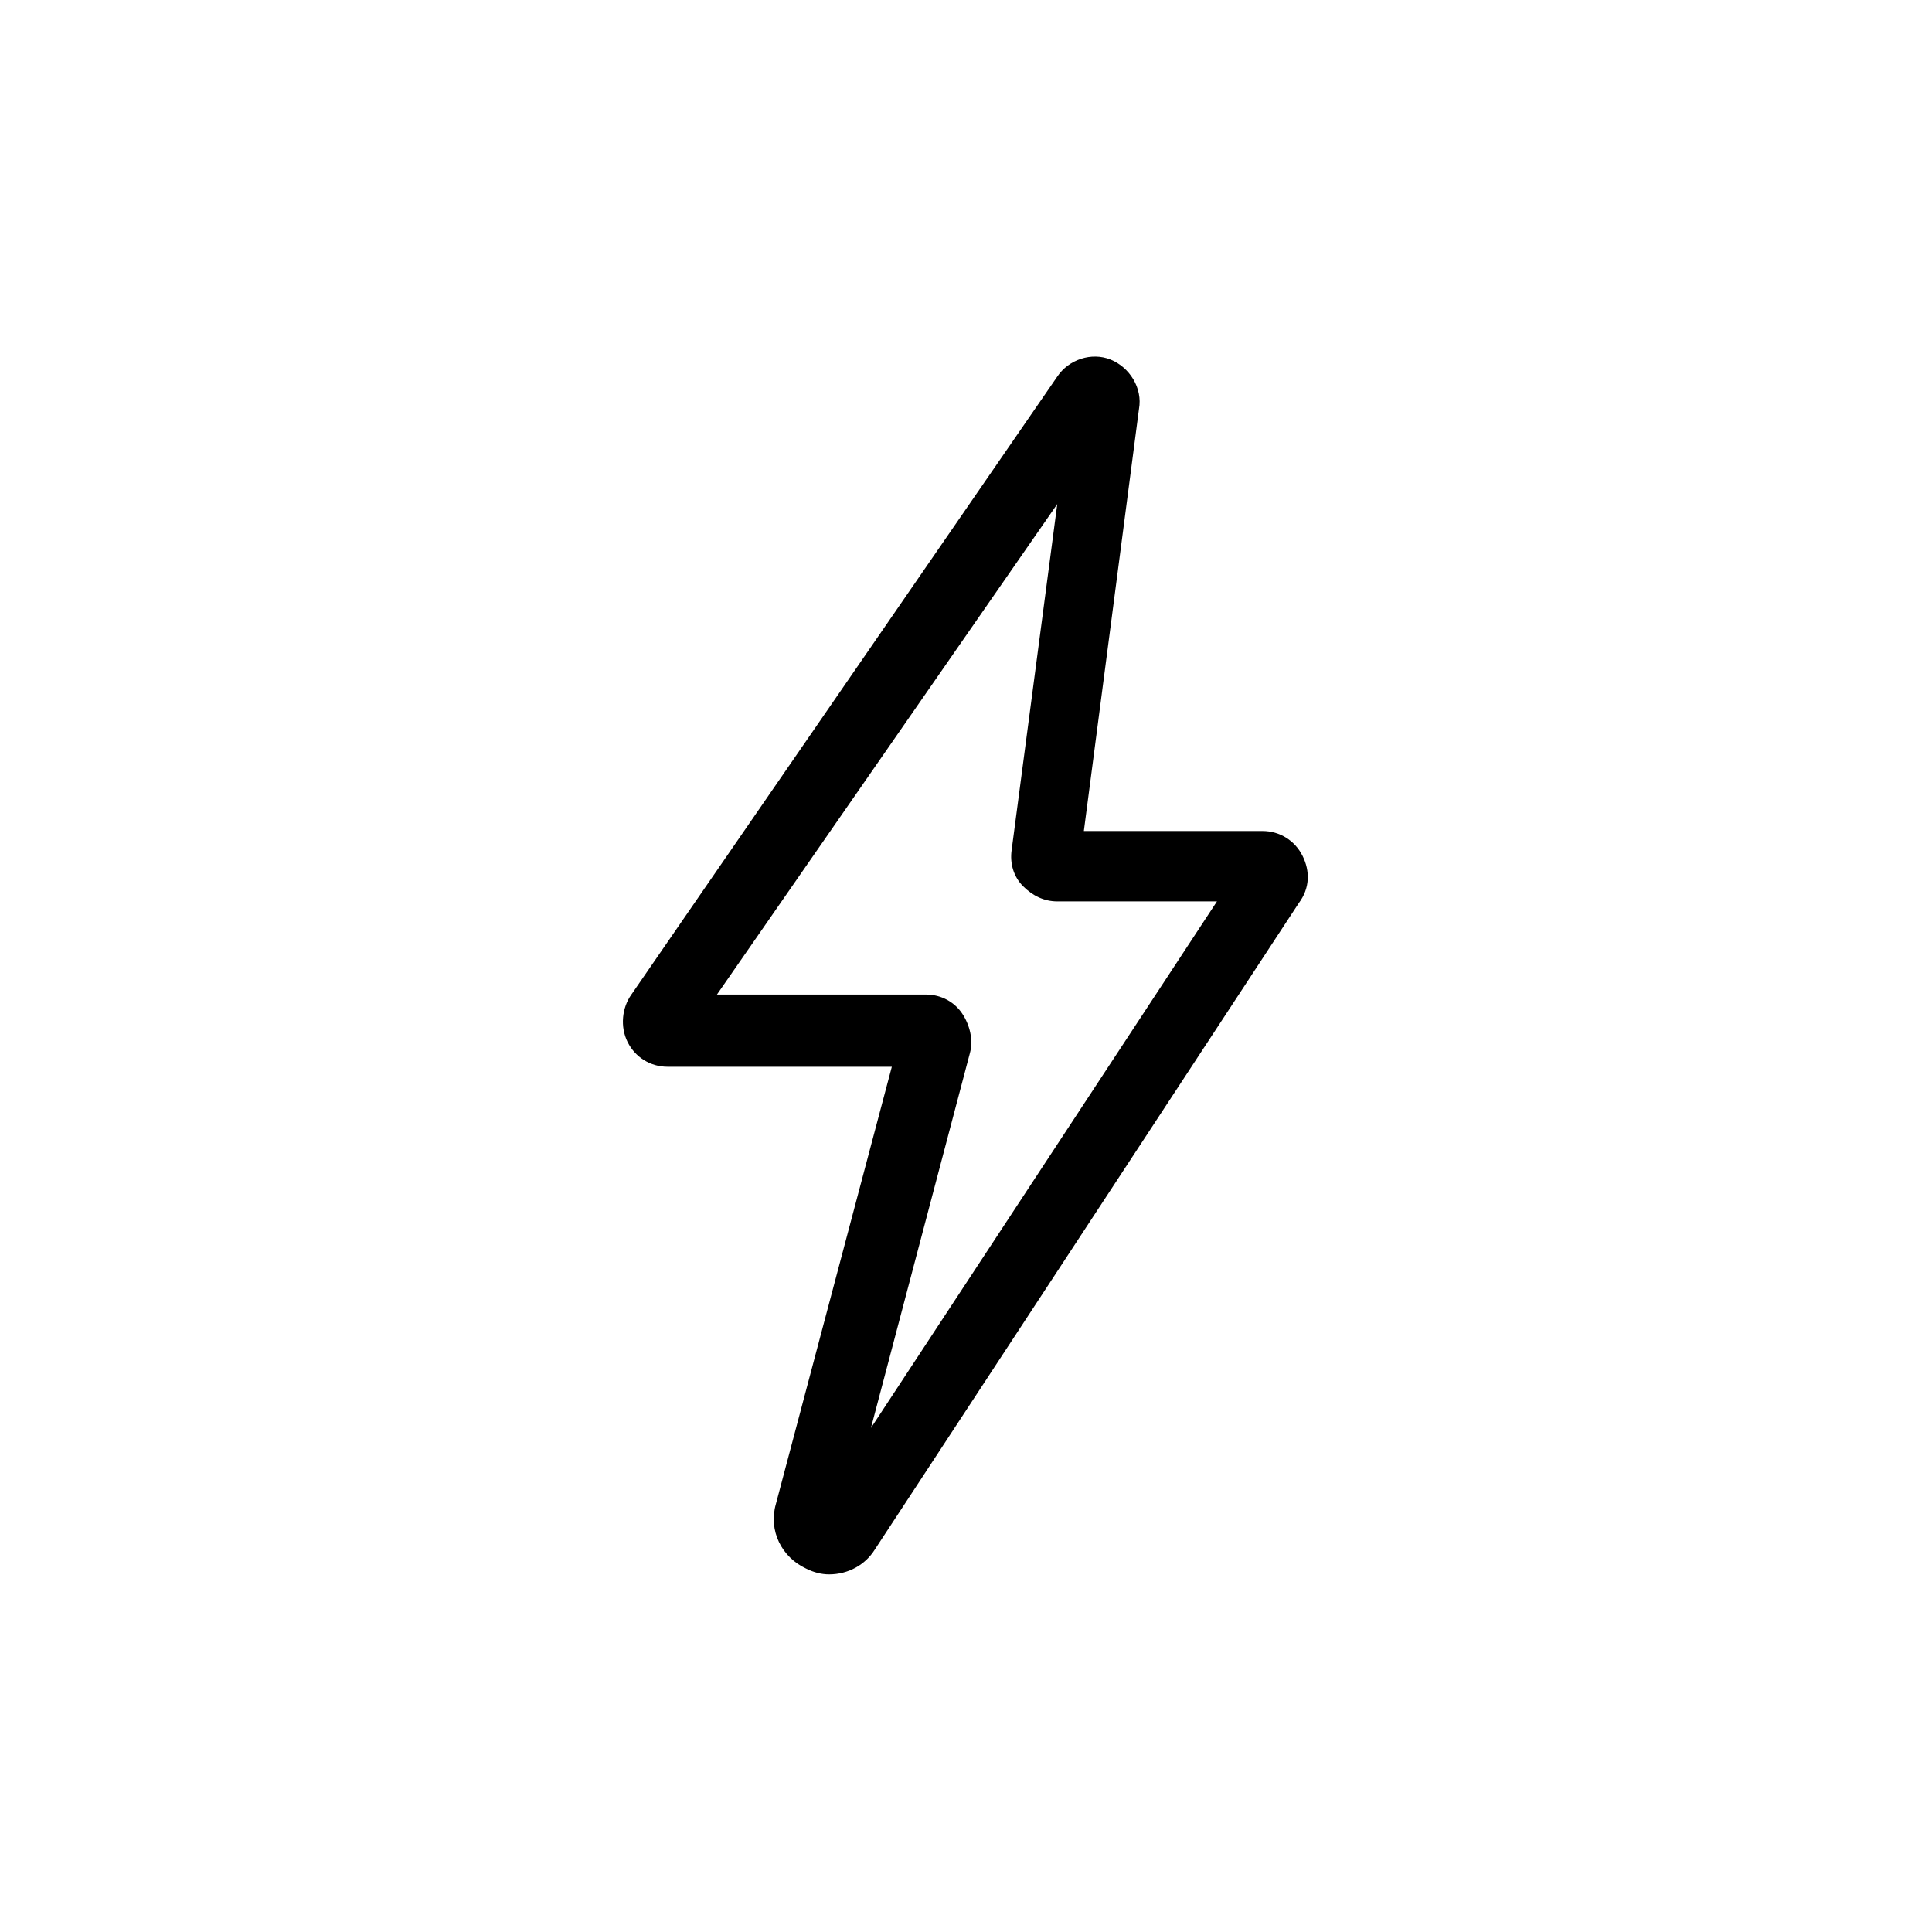
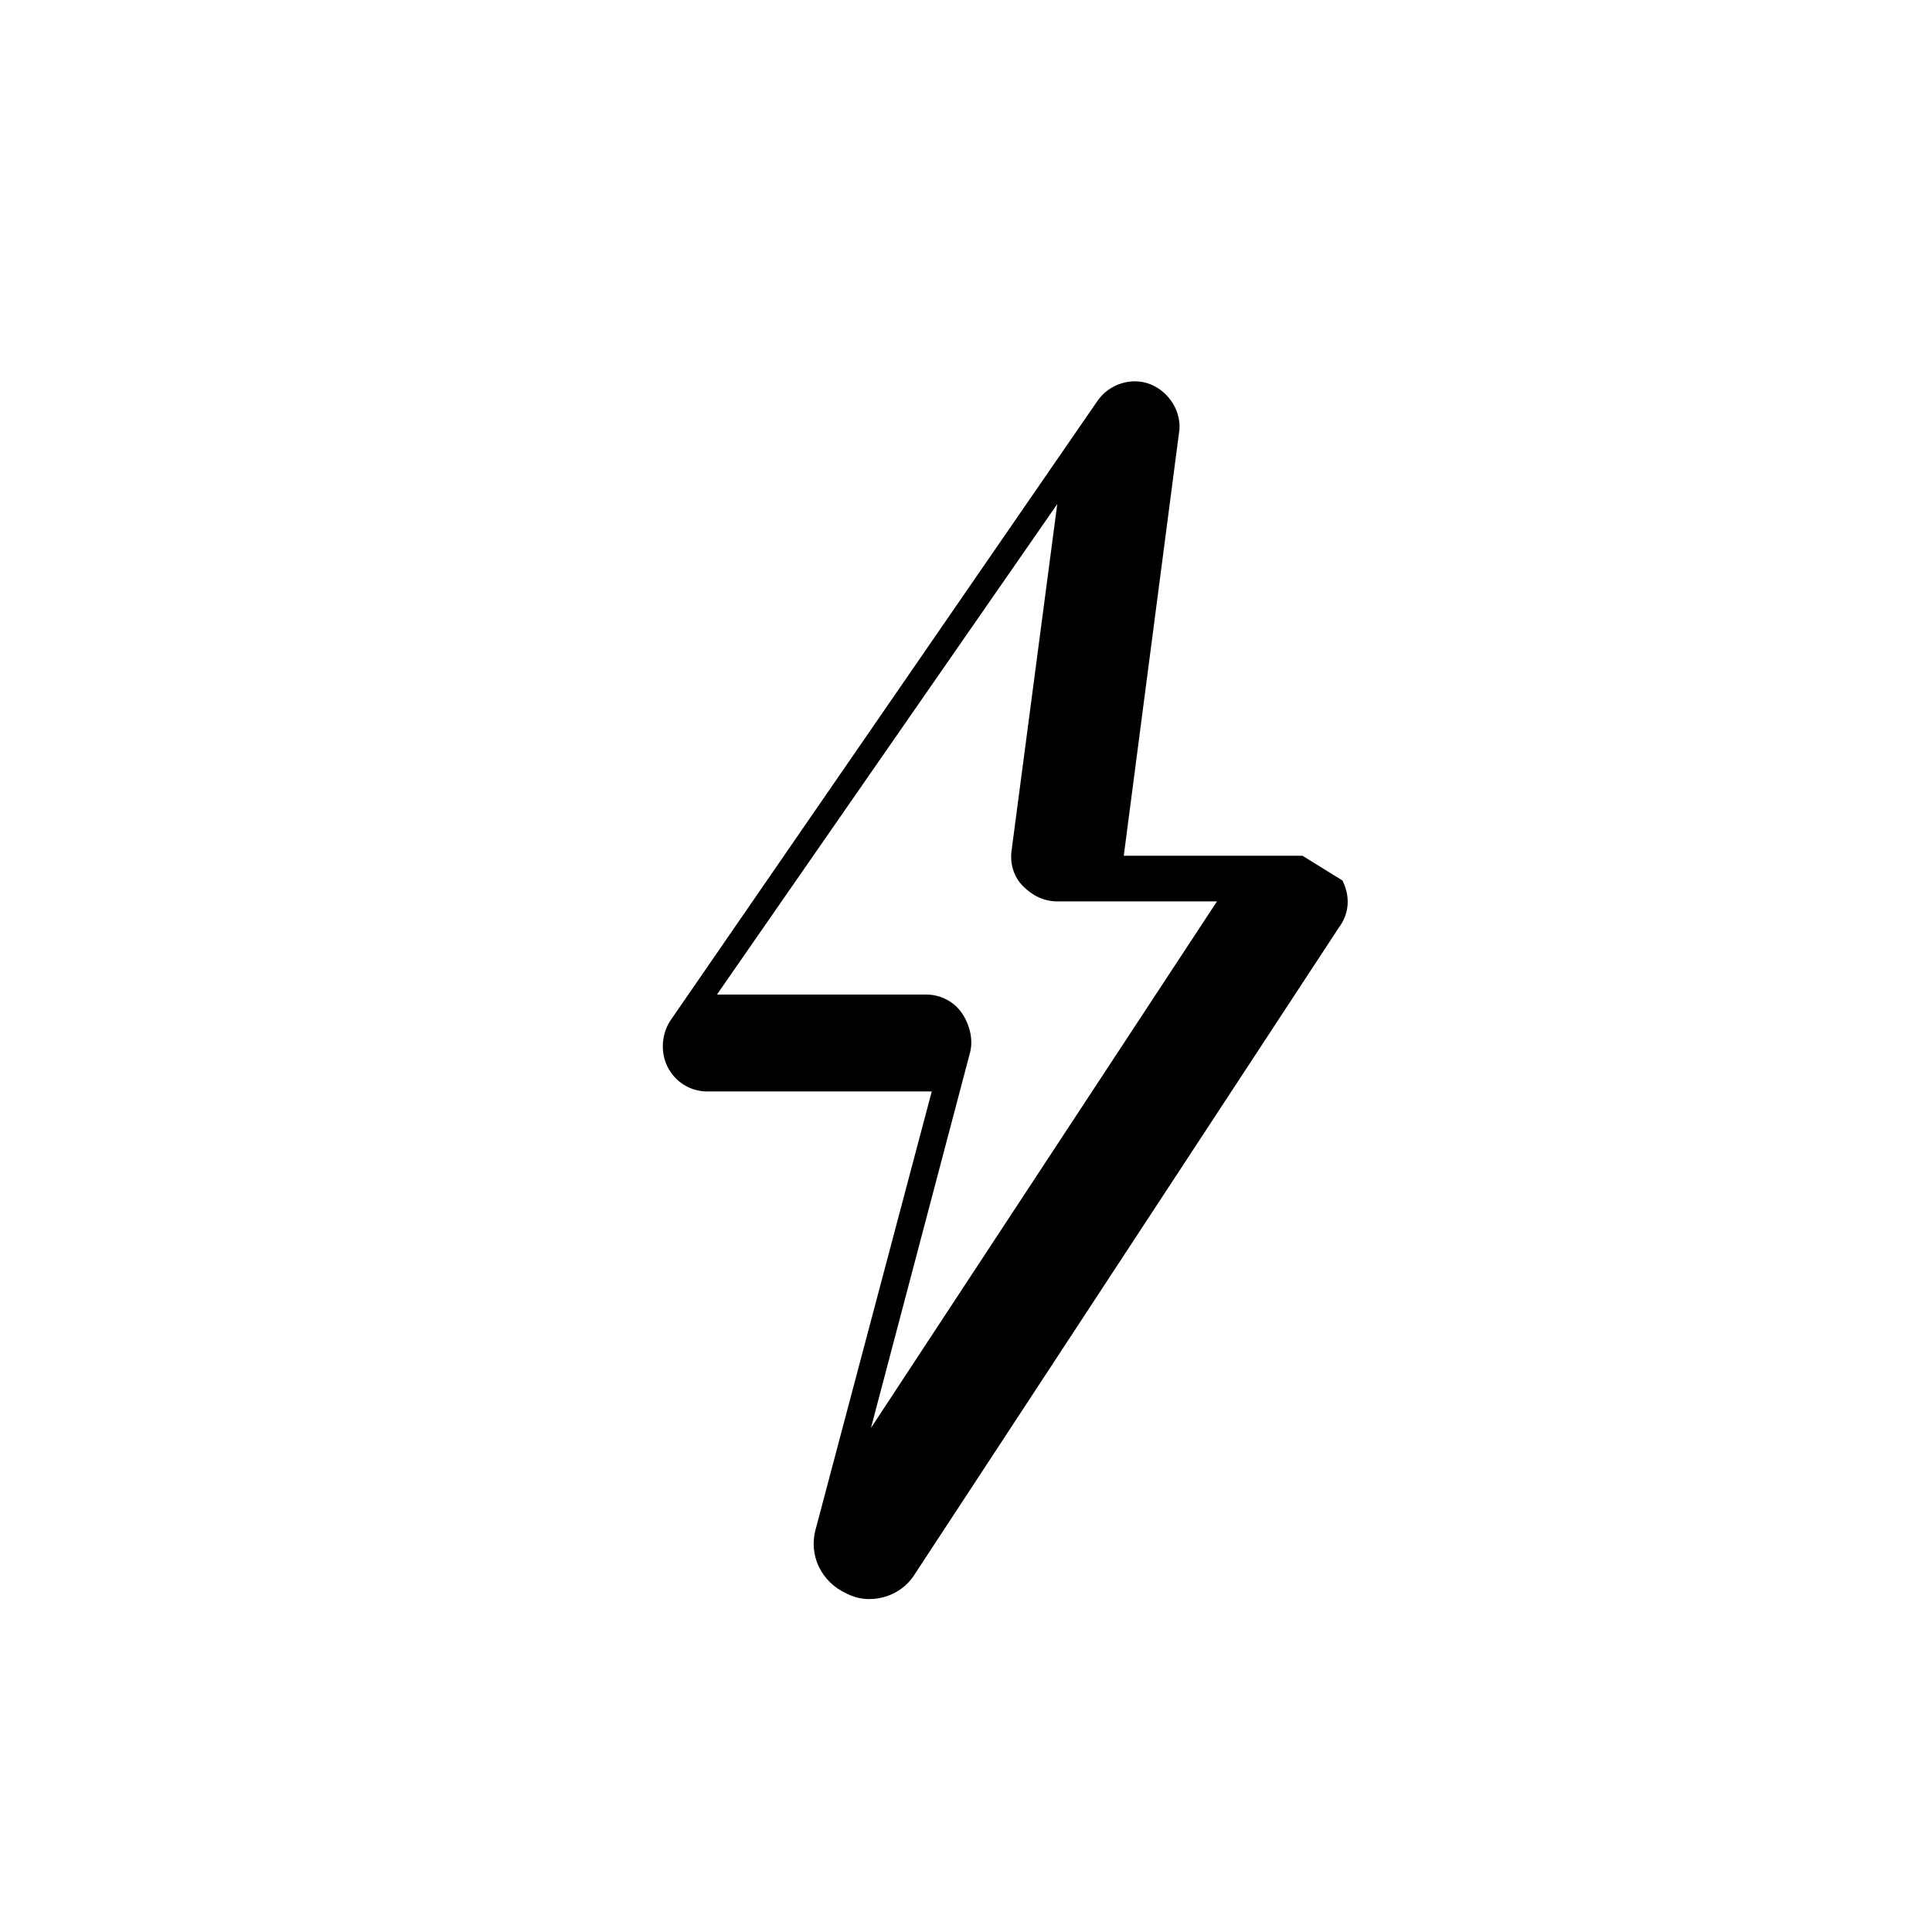
<svg xmlns="http://www.w3.org/2000/svg" fill="#000000" width="800px" height="800px" version="1.1" viewBox="144 144 512 512">
-   <path d="m489.17 370.78c-2.016-4.031-6.047-6.551-10.578-6.551h-47.359l14.609-111.85c1.008-5.543-2.519-11.082-7.559-13.098-5.039-2.016-11.082 0-14.105 4.535l-112.85 163.74c-2.519 3.527-3.023 8.566-1.008 12.594 2.016 4.031 6.047 6.551 10.578 6.551h59.449l-30.73 115.88c-2.016 7.055 1.512 14.105 8.062 17.129 2.016 1.008 4.031 1.512 6.047 1.512 5.039 0 9.574-2.519 12.09-6.551l112.35-171.3c3.023-4.023 3.023-8.559 1.008-12.59zm-114.36 151.65 26.199-99.25c1.008-3.527 0-7.559-2.016-10.578-2.016-3.023-5.543-5.039-9.574-5.039h-55.418l90.184-129.98-12.09 91.691c-0.504 3.527 0.504 7.055 3.023 9.574 2.519 2.519 5.543 4.031 9.07 4.031h42.32z" />
+   <path d="m489.17 370.78h-47.359l14.609-111.85c1.008-5.543-2.519-11.082-7.559-13.098-5.039-2.016-11.082 0-14.105 4.535l-112.85 163.74c-2.519 3.527-3.023 8.566-1.008 12.594 2.016 4.031 6.047 6.551 10.578 6.551h59.449l-30.73 115.88c-2.016 7.055 1.512 14.105 8.062 17.129 2.016 1.008 4.031 1.512 6.047 1.512 5.039 0 9.574-2.519 12.09-6.551l112.35-171.3c3.023-4.023 3.023-8.559 1.008-12.59zm-114.36 151.65 26.199-99.25c1.008-3.527 0-7.559-2.016-10.578-2.016-3.023-5.543-5.039-9.574-5.039h-55.418l90.184-129.98-12.09 91.691c-0.504 3.527 0.504 7.055 3.023 9.574 2.519 2.519 5.543 4.031 9.07 4.031h42.32z" />
</svg>